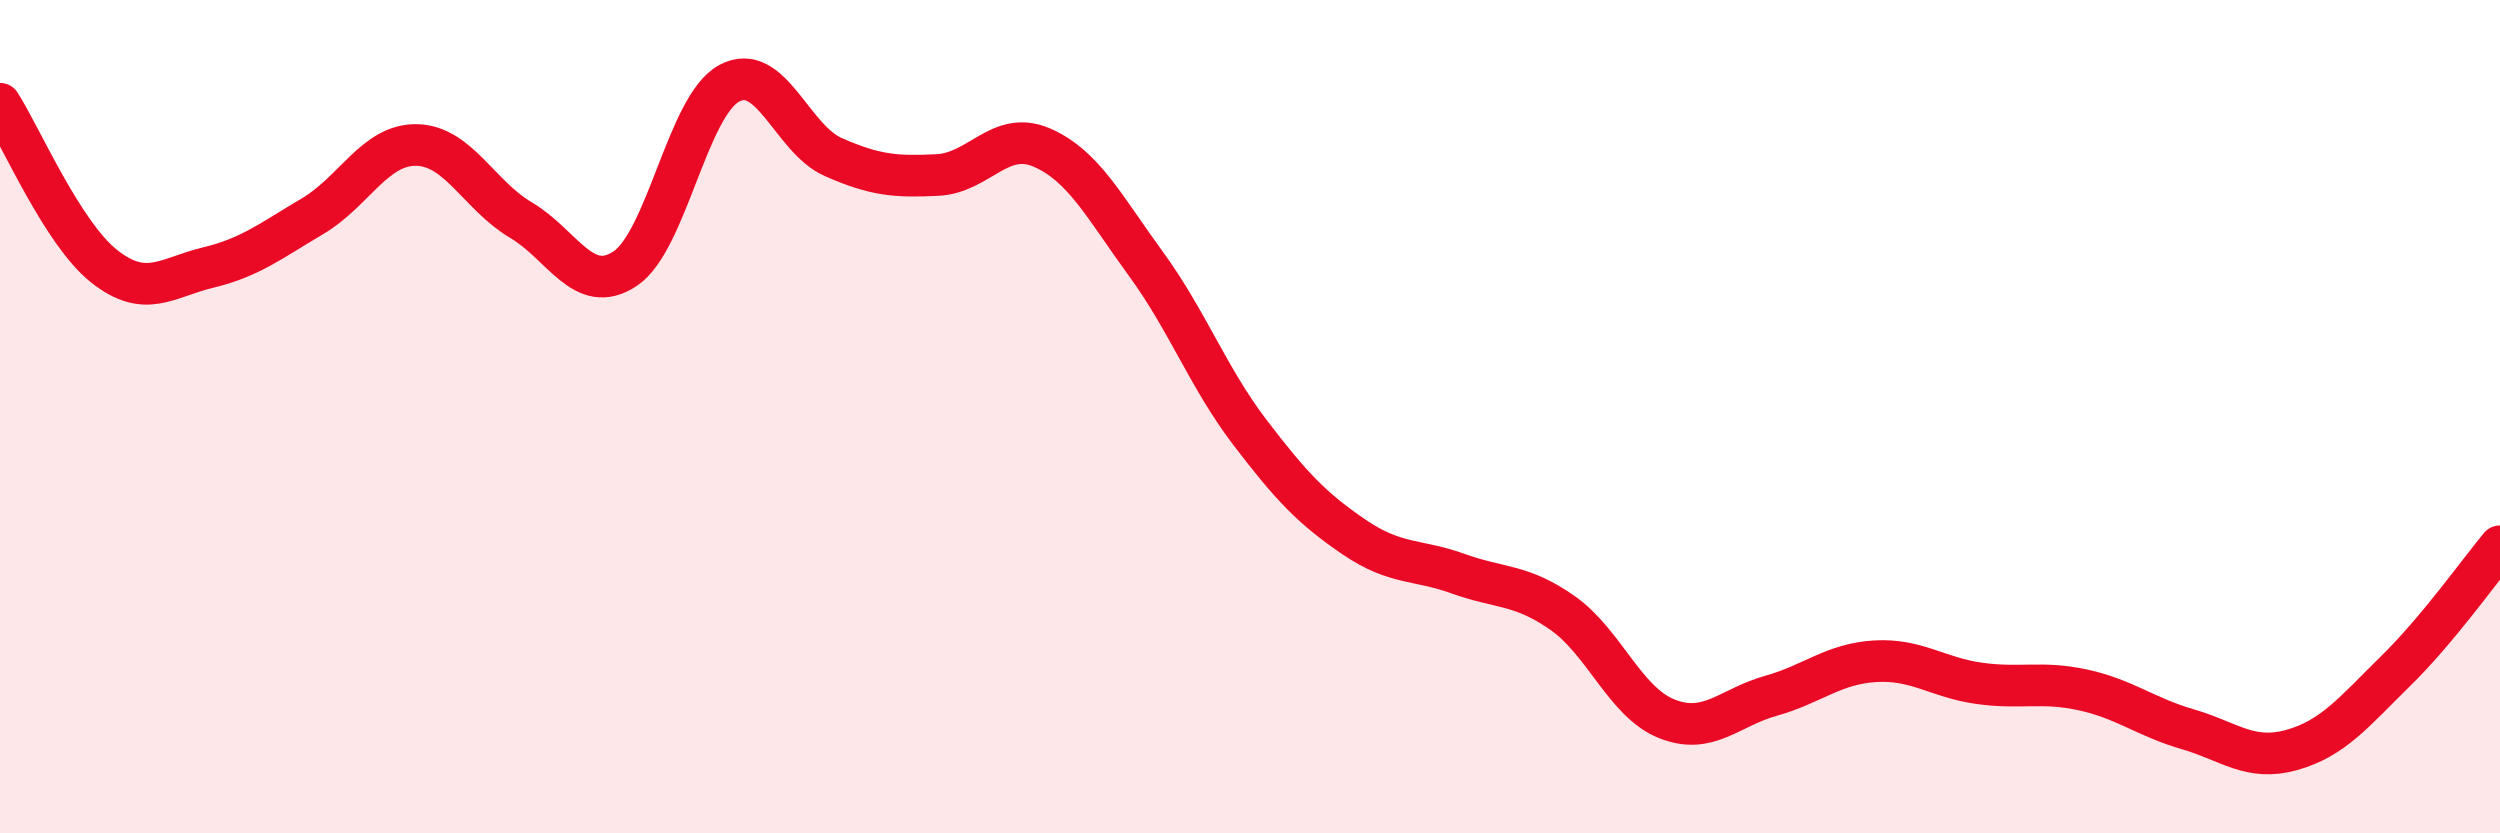
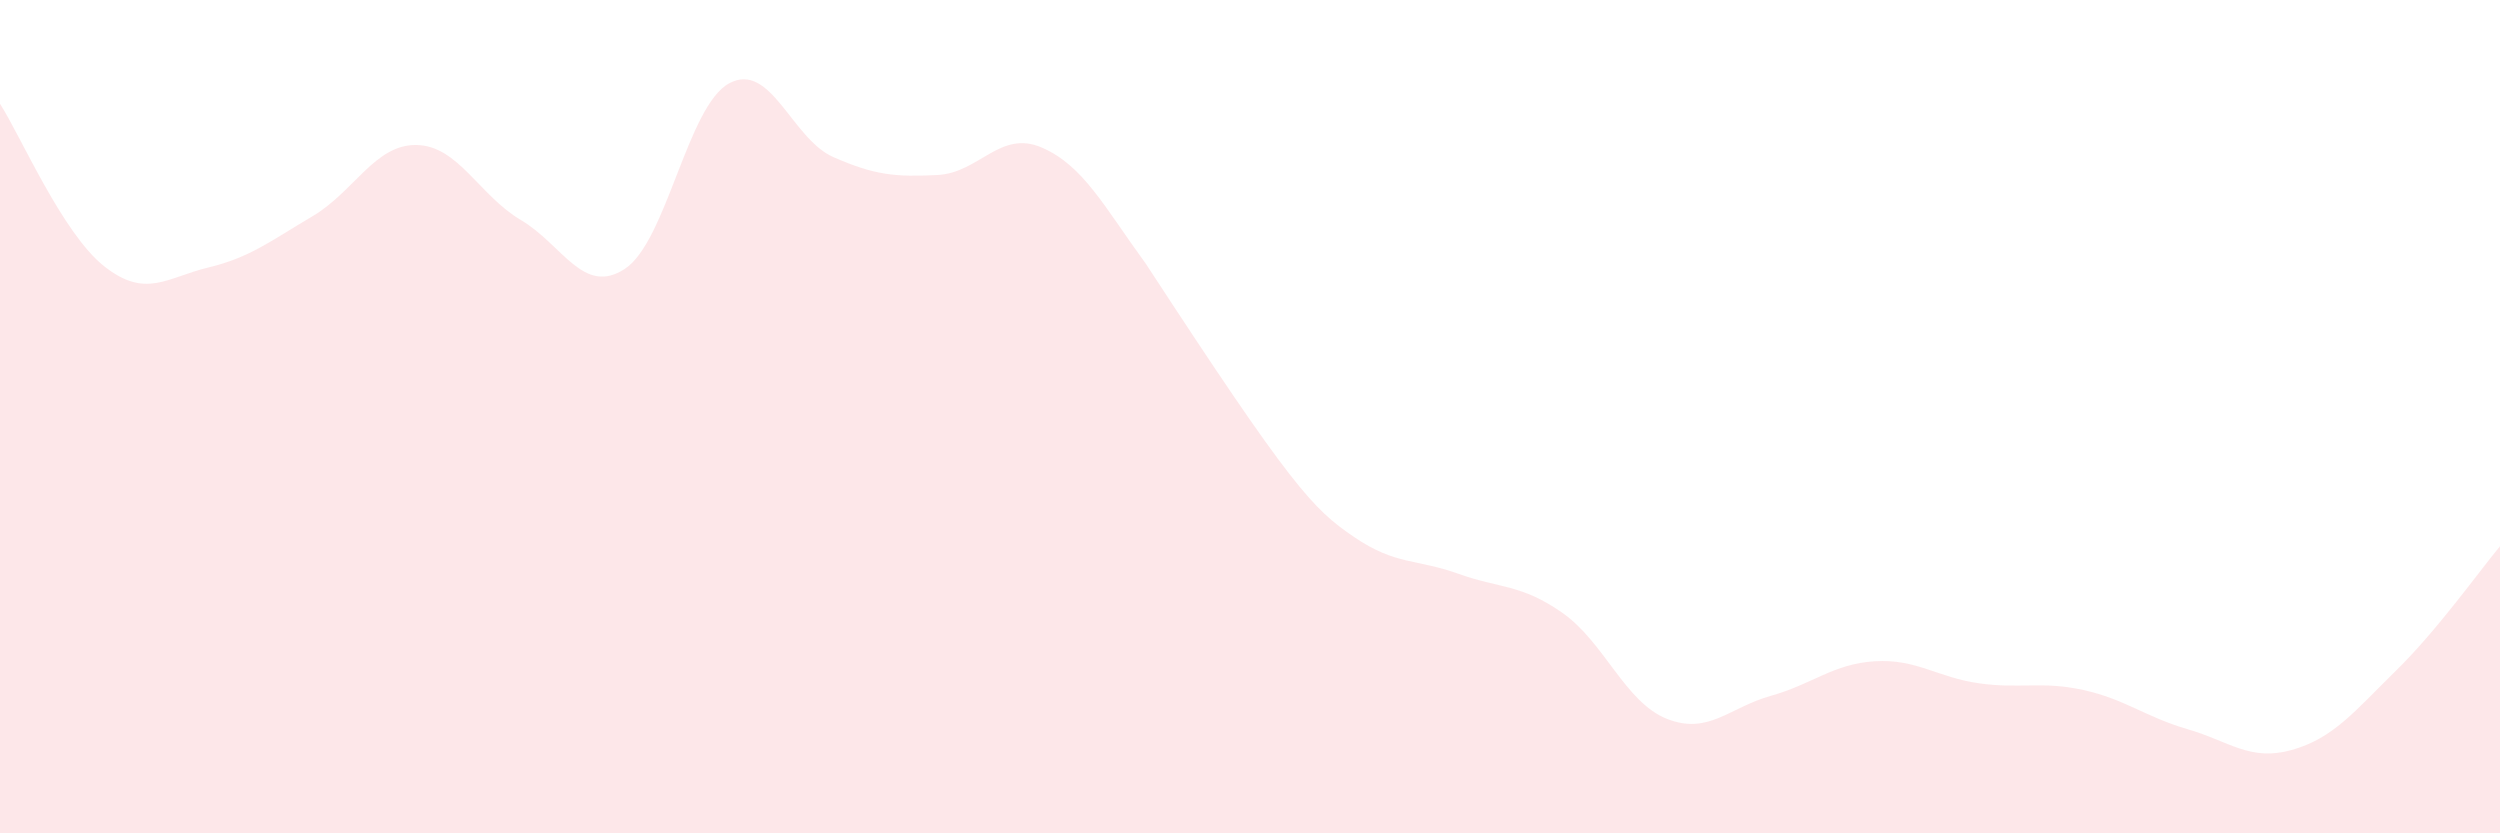
<svg xmlns="http://www.w3.org/2000/svg" width="60" height="20" viewBox="0 0 60 20">
-   <path d="M 0,2.49 C 0.5,3.27 1.5,5.6 2.5,6.39 C 3.5,7.18 4,6.66 5,6.42 C 6,6.18 6.5,5.78 7.5,5.19 C 8.5,4.6 9,3.46 10,3.48 C 11,3.5 11.5,4.69 12.5,5.28 C 13.5,5.87 14,7.11 15,6.45 C 16,5.79 16.5,2.54 17.5,2 C 18.5,1.46 19,3.33 20,3.77 C 21,4.21 21.5,4.25 22.5,4.2 C 23.5,4.15 24,3.11 25,3.54 C 26,3.97 26.5,4.96 27.5,6.33 C 28.5,7.7 29,9.07 30,10.38 C 31,11.69 31.5,12.21 32.5,12.89 C 33.5,13.57 34,13.41 35,13.77 C 36,14.13 36.5,14.01 37.5,14.71 C 38.5,15.41 39,16.85 40,17.25 C 41,17.65 41.5,16.98 42.5,16.7 C 43.5,16.42 44,15.93 45,15.87 C 46,15.81 46.5,16.26 47.5,16.4 C 48.5,16.54 49,16.34 50,16.56 C 51,16.78 51.5,17.21 52.5,17.5 C 53.5,17.79 54,18.28 55,18 C 56,17.72 56.5,17.08 57.5,16.1 C 58.5,15.12 59.5,13.71 60,13.11L60 20L0 20Z" fill="#EB0A25" opacity="0.1" stroke-linecap="round" stroke-linejoin="round" />
-   <path d="M 0,2.49 C 0.5,3.27 1.5,5.6 2.5,6.39 C 3.5,7.18 4,6.66 5,6.42 C 6,6.18 6.5,5.78 7.5,5.19 C 8.5,4.6 9,3.46 10,3.48 C 11,3.5 11.5,4.69 12.5,5.28 C 13.5,5.87 14,7.11 15,6.45 C 16,5.79 16.5,2.54 17.5,2 C 18.5,1.46 19,3.33 20,3.77 C 21,4.21 21.5,4.25 22.5,4.2 C 23.5,4.15 24,3.11 25,3.54 C 26,3.97 26.5,4.96 27.5,6.33 C 28.5,7.7 29,9.07 30,10.38 C 31,11.69 31.5,12.21 32.5,12.89 C 33.5,13.57 34,13.41 35,13.77 C 36,14.13 36.5,14.01 37.5,14.71 C 38.5,15.41 39,16.85 40,17.25 C 41,17.65 41.5,16.98 42.5,16.7 C 43.5,16.42 44,15.93 45,15.87 C 46,15.81 46.5,16.26 47.5,16.4 C 48.5,16.54 49,16.34 50,16.56 C 51,16.78 51.5,17.21 52.5,17.5 C 53.5,17.79 54,18.28 55,18 C 56,17.72 56.5,17.08 57.5,16.1 C 58.5,15.12 59.5,13.71 60,13.11" stroke="#EB0A25" stroke-width="1" fill="none" stroke-linecap="round" stroke-linejoin="round" />
+   <path d="M 0,2.49 C 0.5,3.27 1.5,5.6 2.5,6.39 C 3.5,7.18 4,6.66 5,6.42 C 6,6.18 6.5,5.78 7.5,5.19 C 8.5,4.6 9,3.46 10,3.48 C 11,3.5 11.5,4.69 12.5,5.28 C 13.5,5.87 14,7.11 15,6.45 C 16,5.79 16.5,2.54 17.5,2 C 18.5,1.46 19,3.33 20,3.77 C 21,4.21 21.5,4.25 22.5,4.2 C 23.5,4.15 24,3.11 25,3.54 C 26,3.97 26.5,4.96 27.5,6.33 C 31,11.69 31.5,12.21 32.5,12.89 C 33.5,13.57 34,13.41 35,13.77 C 36,14.13 36.5,14.01 37.5,14.71 C 38.5,15.41 39,16.85 40,17.25 C 41,17.65 41.5,16.98 42.5,16.7 C 43.5,16.42 44,15.93 45,15.87 C 46,15.81 46.5,16.26 47.5,16.4 C 48.5,16.54 49,16.34 50,16.56 C 51,16.78 51.5,17.21 52.5,17.5 C 53.5,17.79 54,18.28 55,18 C 56,17.72 56.5,17.08 57.5,16.1 C 58.5,15.12 59.5,13.71 60,13.11L60 20L0 20Z" fill="#EB0A25" opacity="0.1" stroke-linecap="round" stroke-linejoin="round" />
</svg>